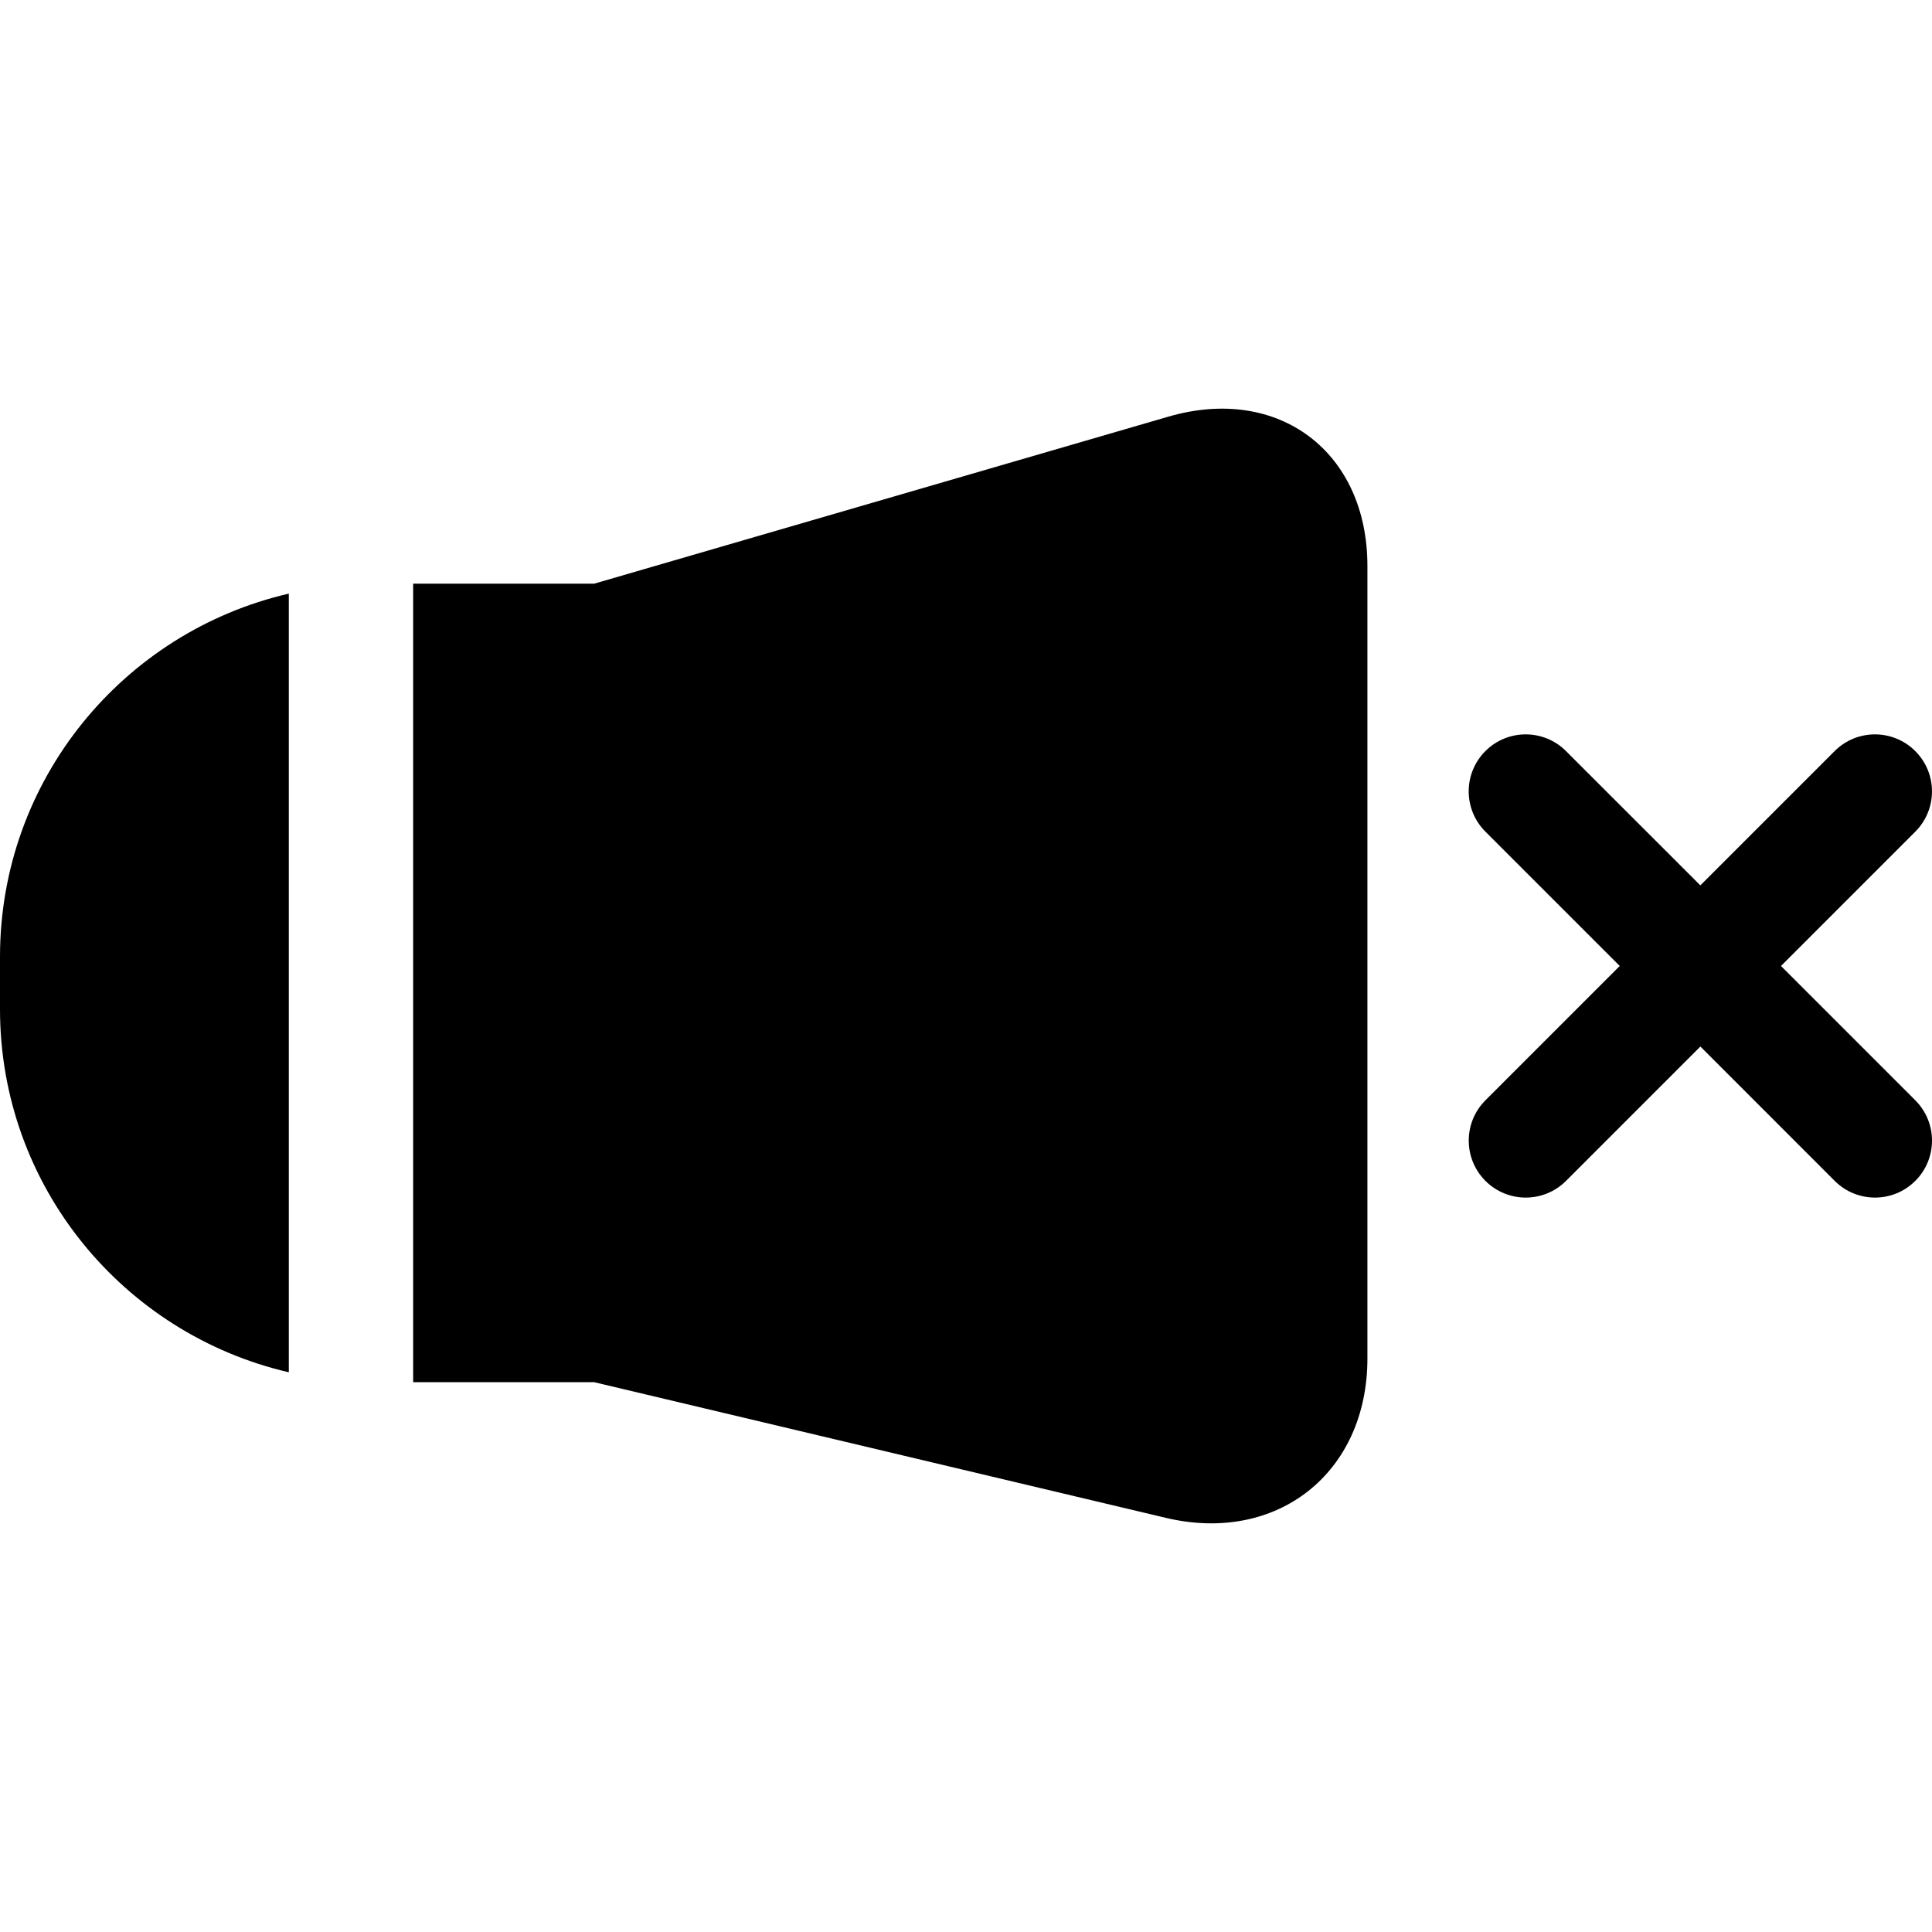
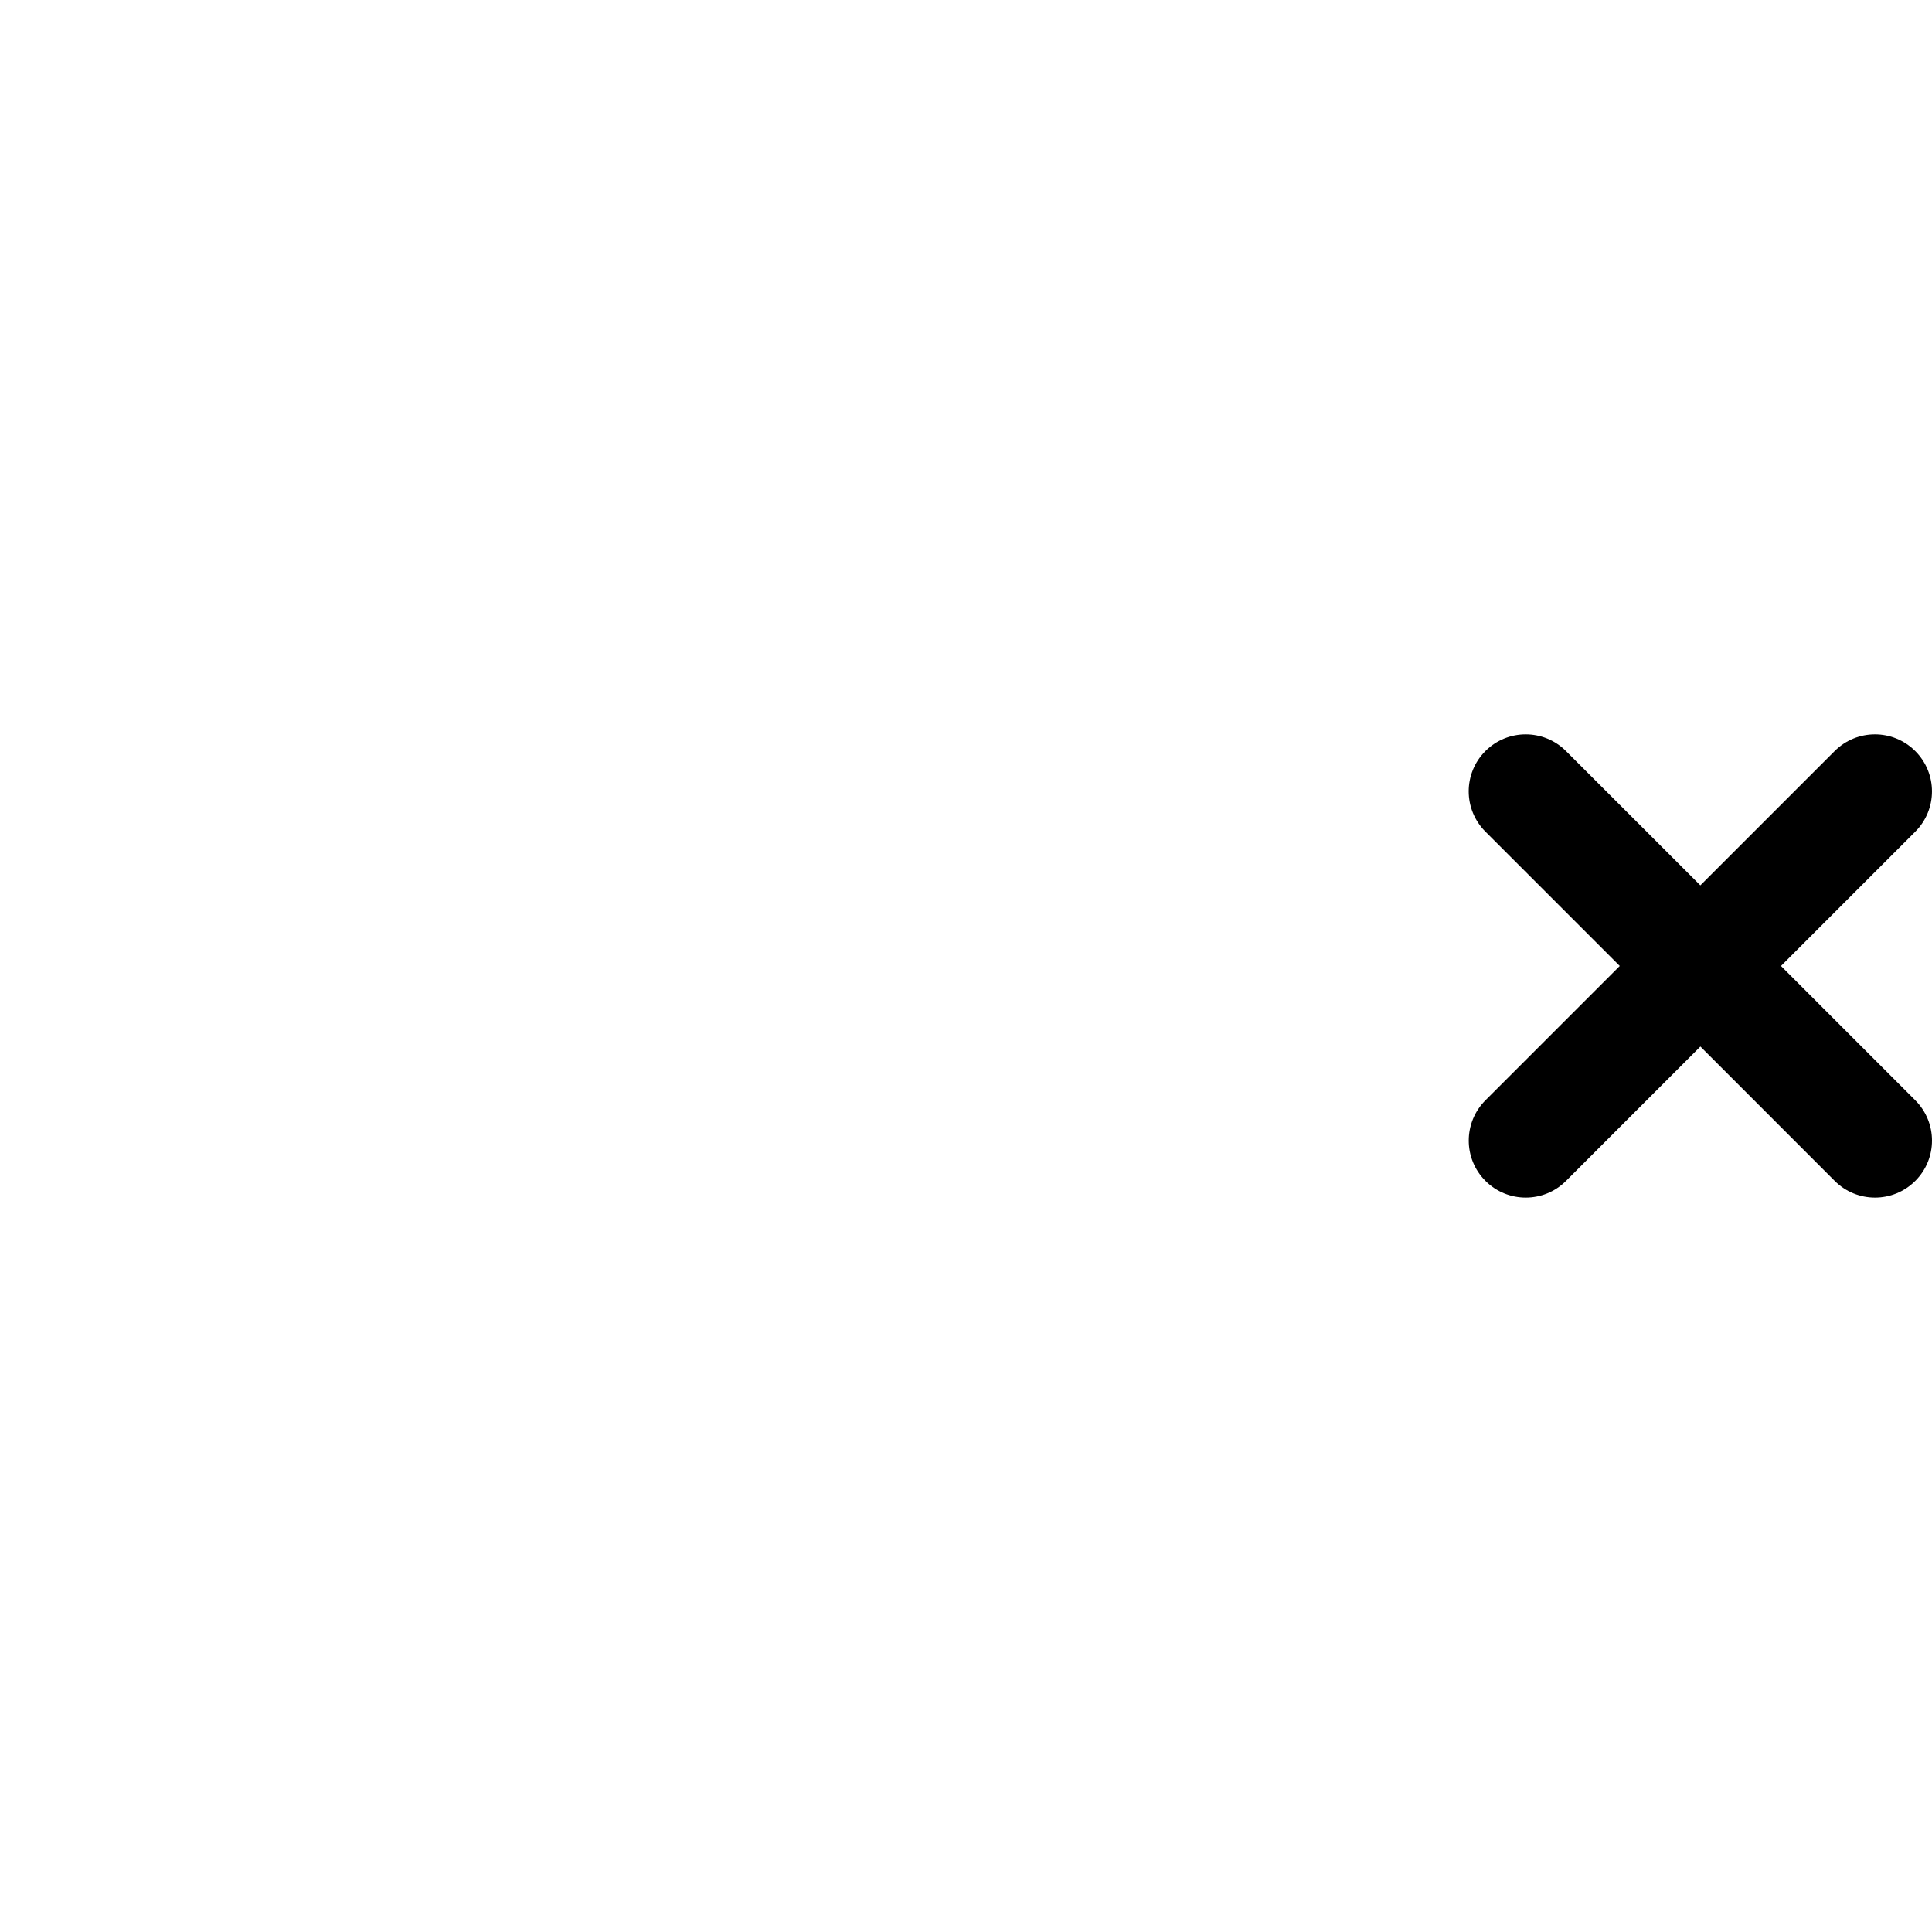
<svg xmlns="http://www.w3.org/2000/svg" fill="#000000" version="1.1" id="Capa_1" width="800px" height="800px" viewBox="0 0 445.651 445.651" xml:space="preserve">
  <g>
    <path d="M441.787,173.248c-5.135-5.135-13.454-5.135-18.589,0l-30.982,30.982l-30.992-30.982c-5.136-5.135-13.455-5.135-18.59,0   s-5.135,13.445,0,18.58l30.992,30.992l-30.982,30.982c-5.135,5.136-5.135,13.455,0,18.59s13.454,5.135,18.589,0l30.992-30.992   l30.982,30.992c5.136,5.135,13.455,5.135,18.59,0c5.145-5.135,5.135-13.454,0-18.59l-30.982-30.982l30.982-30.982   C446.932,186.703,446.932,178.383,441.787,173.248z" />
-     <path d="M0,232.765c0,40.842,28.467,74.951,66.622,83.777V136.93C28.467,145.756,0,179.865,0,220.707V232.765z" />
-     <path d="M315.419,313.348V130.571c0-26.412-20.55-41.836-45.909-34.463l-132.451,38.527H95.3v184.192h41.759l131.838,31.288   C294.582,356.217,315.419,339.76,315.419,313.348z" />
  </g>
</svg>